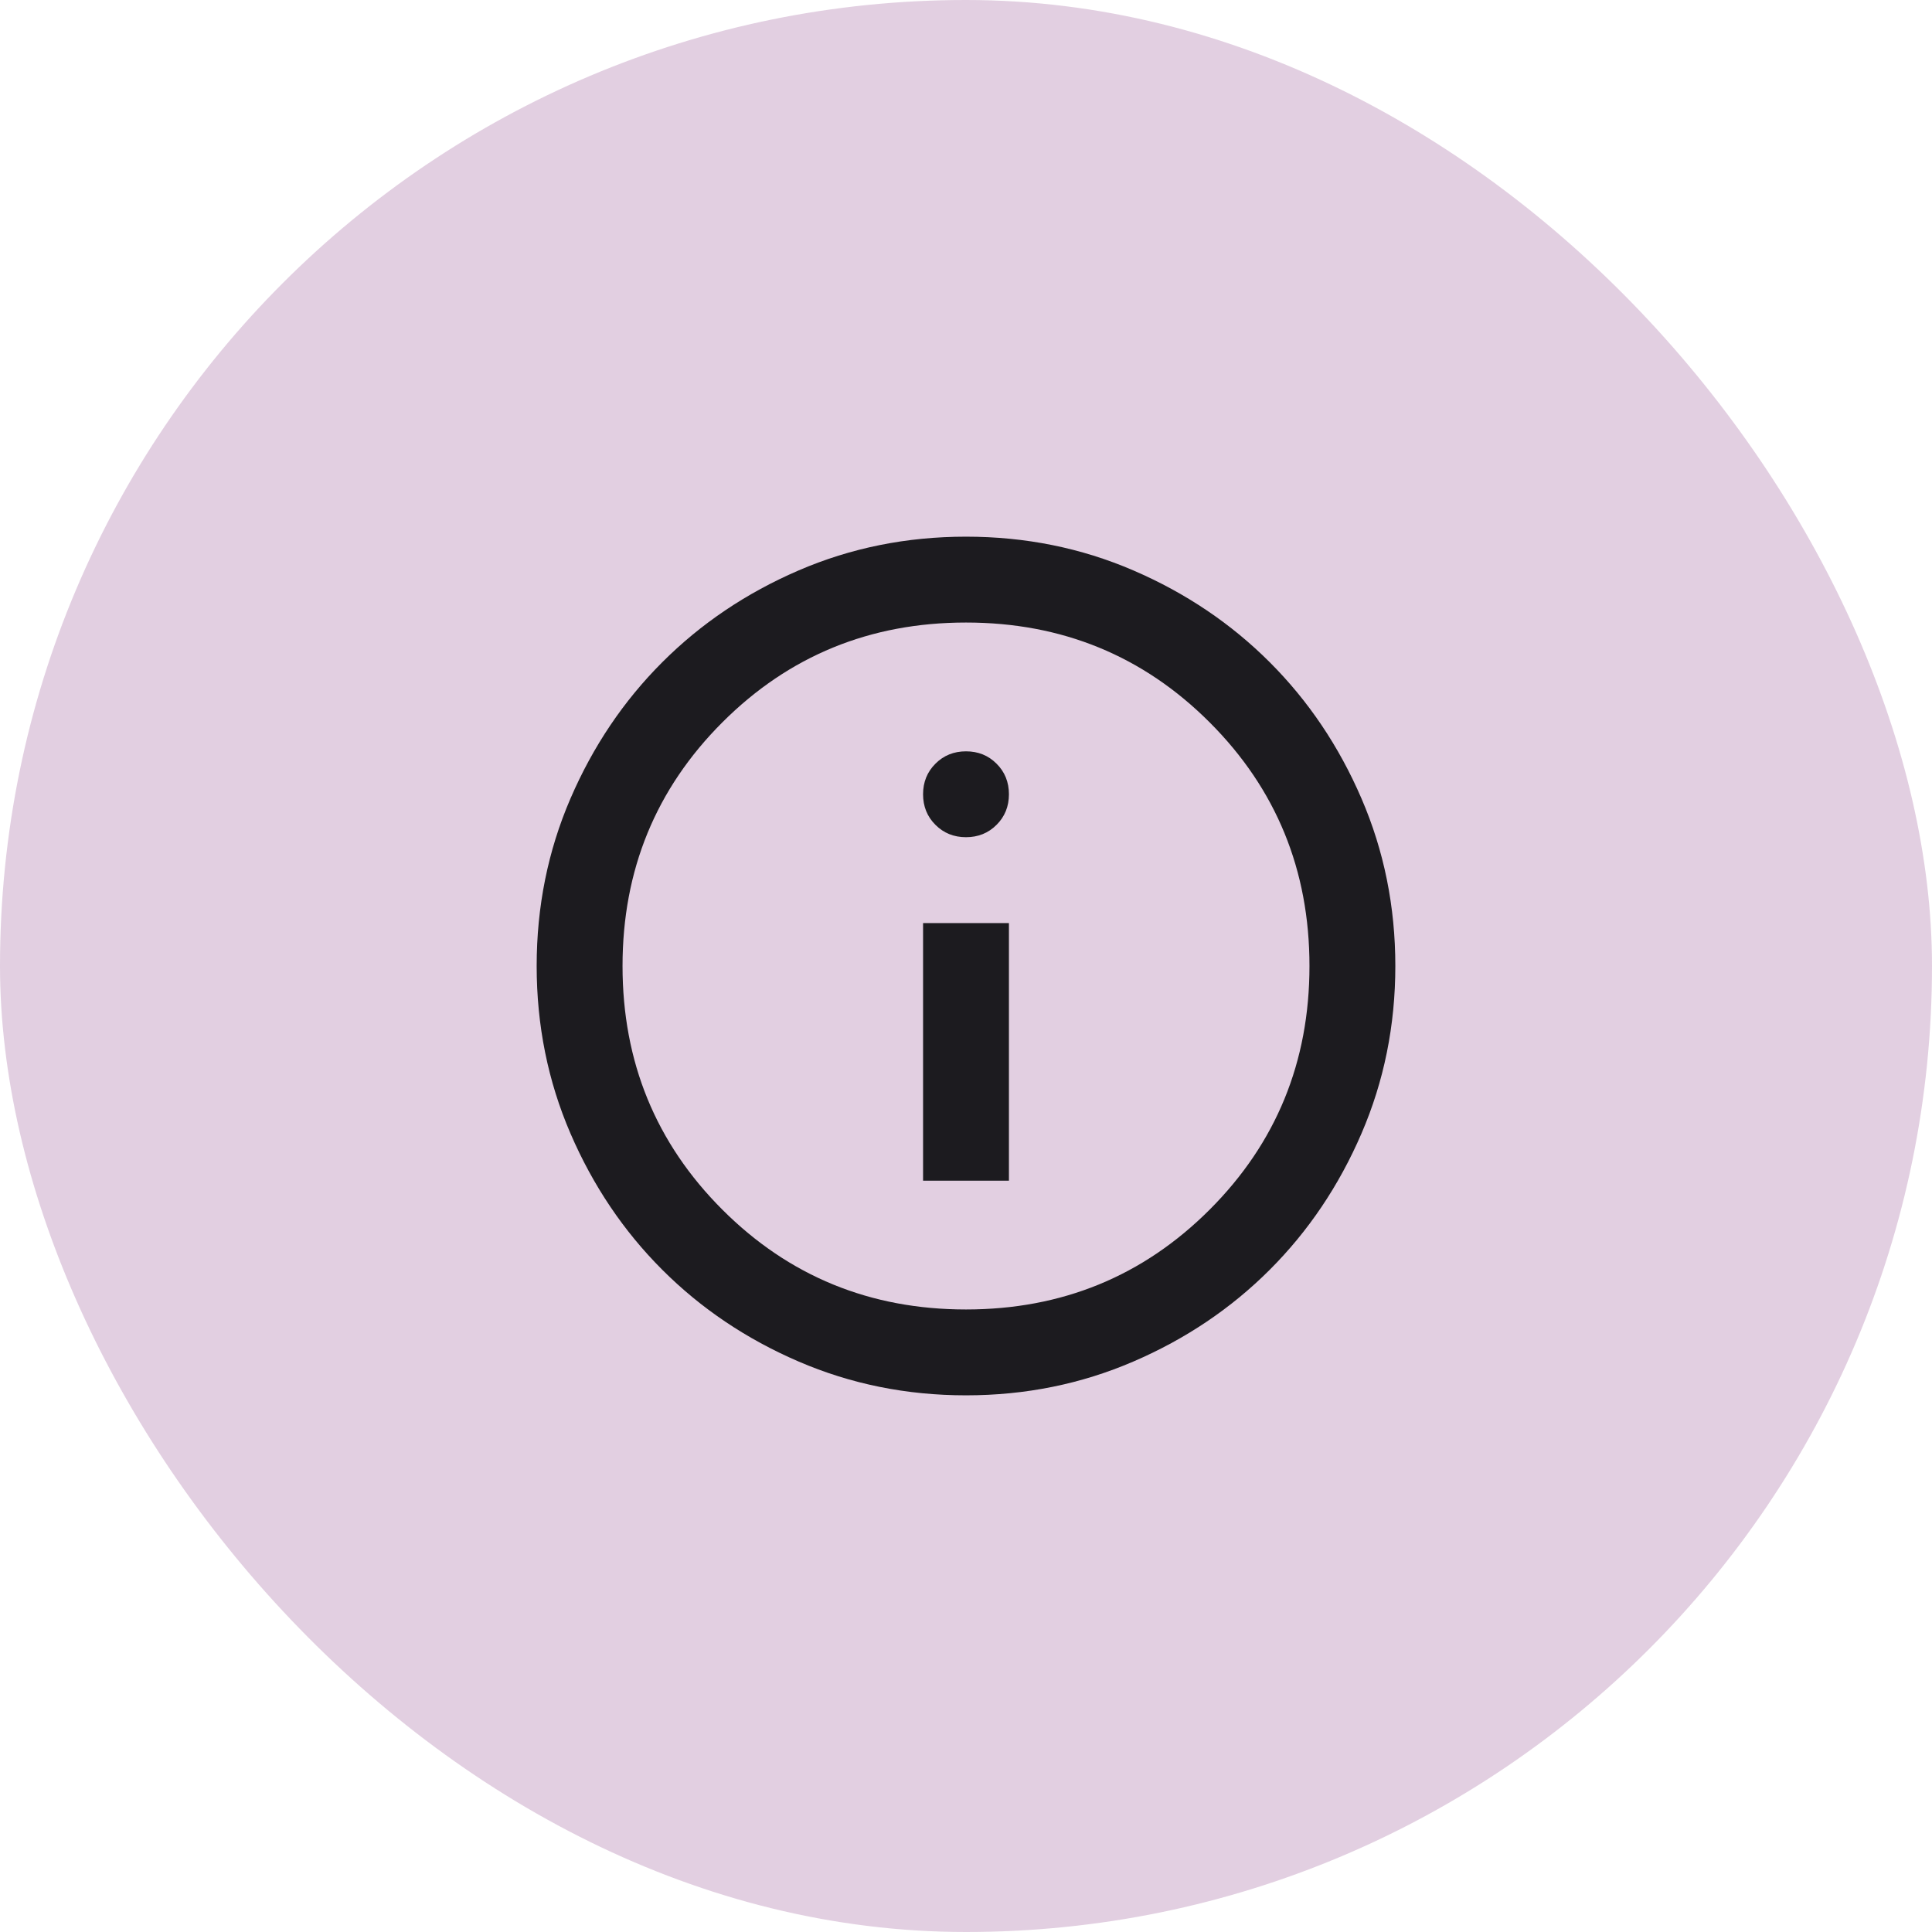
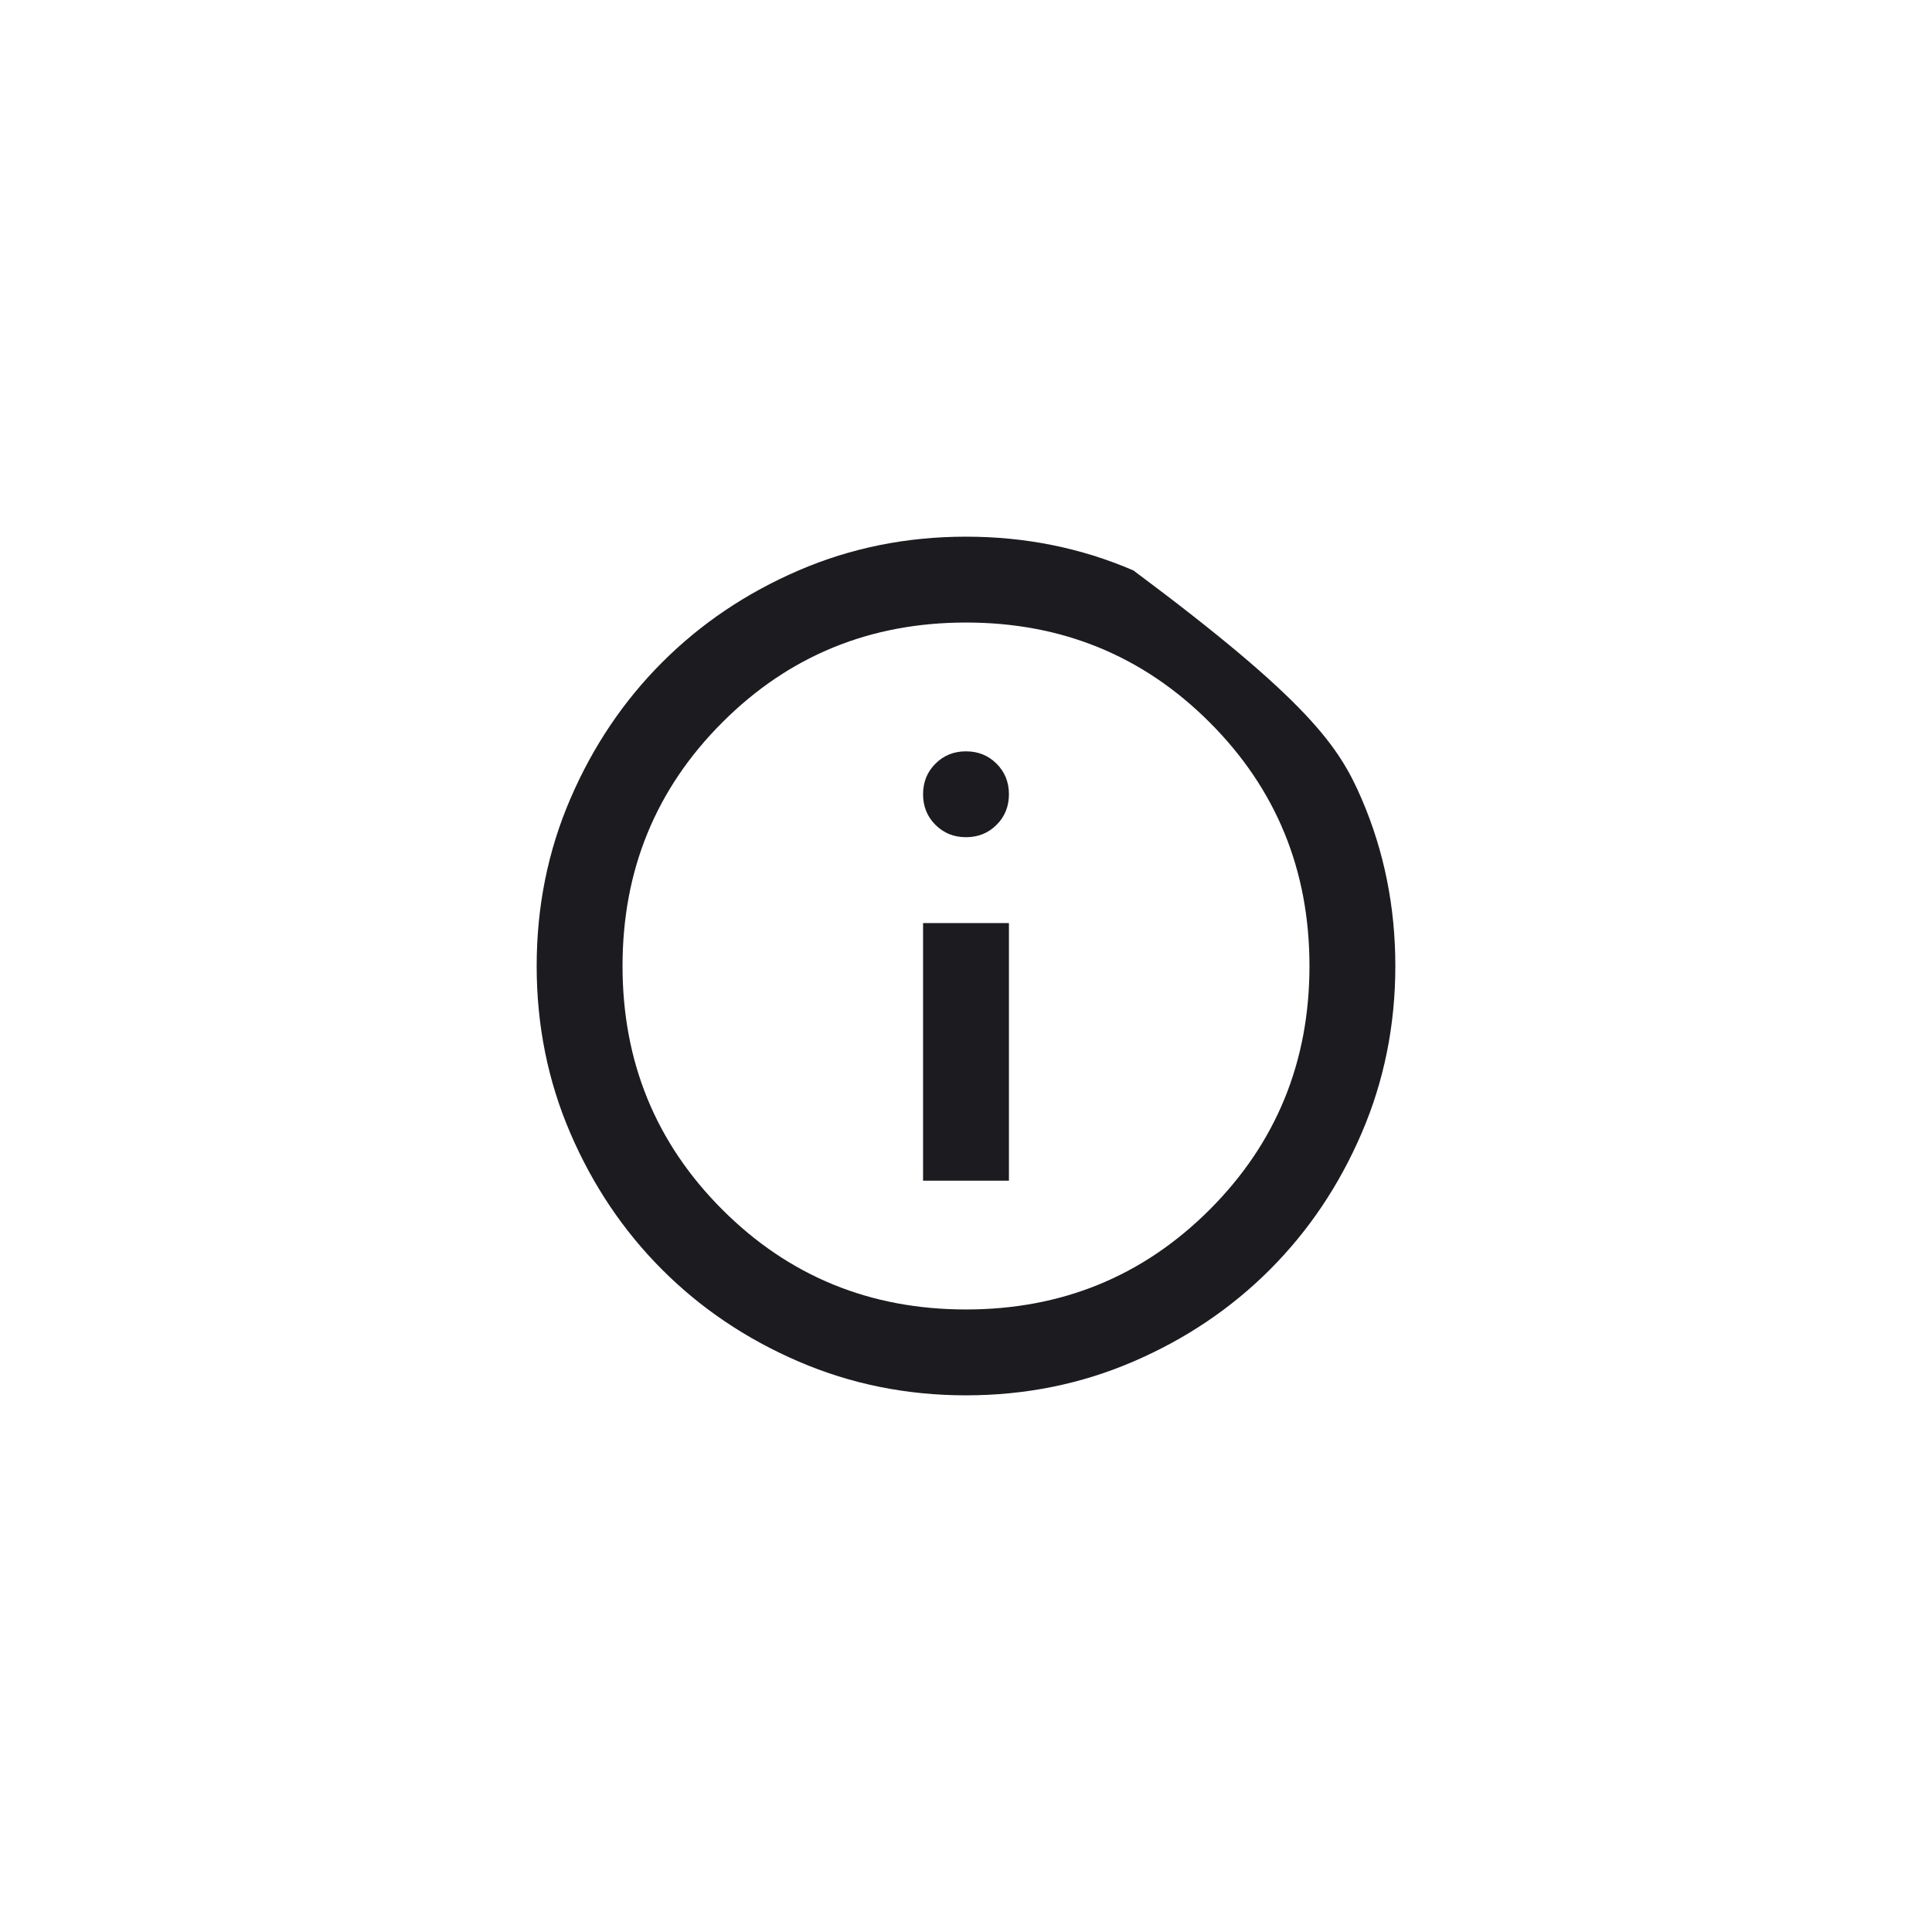
<svg xmlns="http://www.w3.org/2000/svg" width="45" height="45" viewBox="0 0 45 45" fill="none">
-   <rect width="45" height="45" rx="22.5" fill="#71136C" fill-opacity="0.2" />
-   <path d="M21.5 27.5H23.5V21.5H21.5V27.5ZM22.5 19.5C22.783 19.5 23.021 19.404 23.212 19.212C23.404 19.021 23.5 18.783 23.5 18.5C23.5 18.217 23.404 17.979 23.212 17.788C23.021 17.596 22.783 17.5 22.5 17.5C22.217 17.5 21.979 17.596 21.788 17.788C21.596 17.979 21.5 18.217 21.5 18.5C21.5 18.783 21.596 19.021 21.788 19.212C21.979 19.404 22.217 19.5 22.5 19.5ZM22.5 32.5C21.117 32.5 19.817 32.237 18.6 31.712C17.383 31.188 16.325 30.475 15.425 29.575C14.525 28.675 13.812 27.617 13.287 26.4C12.762 25.183 12.5 23.883 12.5 22.5C12.5 21.117 12.762 19.817 13.287 18.6C13.812 17.383 14.525 16.325 15.425 15.425C16.325 14.525 17.383 13.812 18.6 13.287C19.817 12.762 21.117 12.5 22.5 12.5C23.883 12.5 25.183 12.762 26.4 13.287C27.617 13.812 28.675 14.525 29.575 15.425C30.475 16.325 31.188 17.383 31.712 18.6C32.237 19.817 32.5 21.117 32.5 22.5C32.5 23.883 32.237 25.183 31.712 26.4C31.188 27.617 30.475 28.675 29.575 29.575C28.675 30.475 27.617 31.188 26.4 31.712C25.183 32.237 23.883 32.5 22.5 32.5ZM22.5 30.5C24.733 30.5 26.625 29.725 28.175 28.175C29.725 26.625 30.5 24.733 30.5 22.5C30.5 20.267 29.725 18.375 28.175 16.825C26.625 15.275 24.733 14.5 22.5 14.5C20.267 14.5 18.375 15.275 16.825 16.825C15.275 18.375 14.5 20.267 14.5 22.5C14.5 24.733 15.275 26.625 16.825 28.175C18.375 29.725 20.267 30.5 22.5 30.5Z" fill="#1C1B1F" />
+   <path d="M21.5 27.5H23.5V21.5H21.5V27.5ZM22.5 19.5C22.783 19.5 23.021 19.404 23.212 19.212C23.404 19.021 23.5 18.783 23.5 18.5C23.5 18.217 23.404 17.979 23.212 17.788C23.021 17.596 22.783 17.5 22.5 17.5C22.217 17.5 21.979 17.596 21.788 17.788C21.596 17.979 21.5 18.217 21.5 18.5C21.5 18.783 21.596 19.021 21.788 19.212C21.979 19.404 22.217 19.5 22.5 19.5ZM22.5 32.5C21.117 32.5 19.817 32.237 18.6 31.712C17.383 31.188 16.325 30.475 15.425 29.575C14.525 28.675 13.812 27.617 13.287 26.4C12.762 25.183 12.5 23.883 12.5 22.5C12.5 21.117 12.762 19.817 13.287 18.6C13.812 17.383 14.525 16.325 15.425 15.425C16.325 14.525 17.383 13.812 18.6 13.287C19.817 12.762 21.117 12.5 22.5 12.5C23.883 12.5 25.183 12.762 26.4 13.287C30.475 16.325 31.188 17.383 31.712 18.6C32.237 19.817 32.5 21.117 32.5 22.5C32.5 23.883 32.237 25.183 31.712 26.4C31.188 27.617 30.475 28.675 29.575 29.575C28.675 30.475 27.617 31.188 26.4 31.712C25.183 32.237 23.883 32.5 22.5 32.5ZM22.5 30.5C24.733 30.5 26.625 29.725 28.175 28.175C29.725 26.625 30.5 24.733 30.5 22.5C30.5 20.267 29.725 18.375 28.175 16.825C26.625 15.275 24.733 14.5 22.5 14.5C20.267 14.5 18.375 15.275 16.825 16.825C15.275 18.375 14.5 20.267 14.5 22.5C14.5 24.733 15.275 26.625 16.825 28.175C18.375 29.725 20.267 30.5 22.5 30.5Z" fill="#1C1B1F" />
</svg>